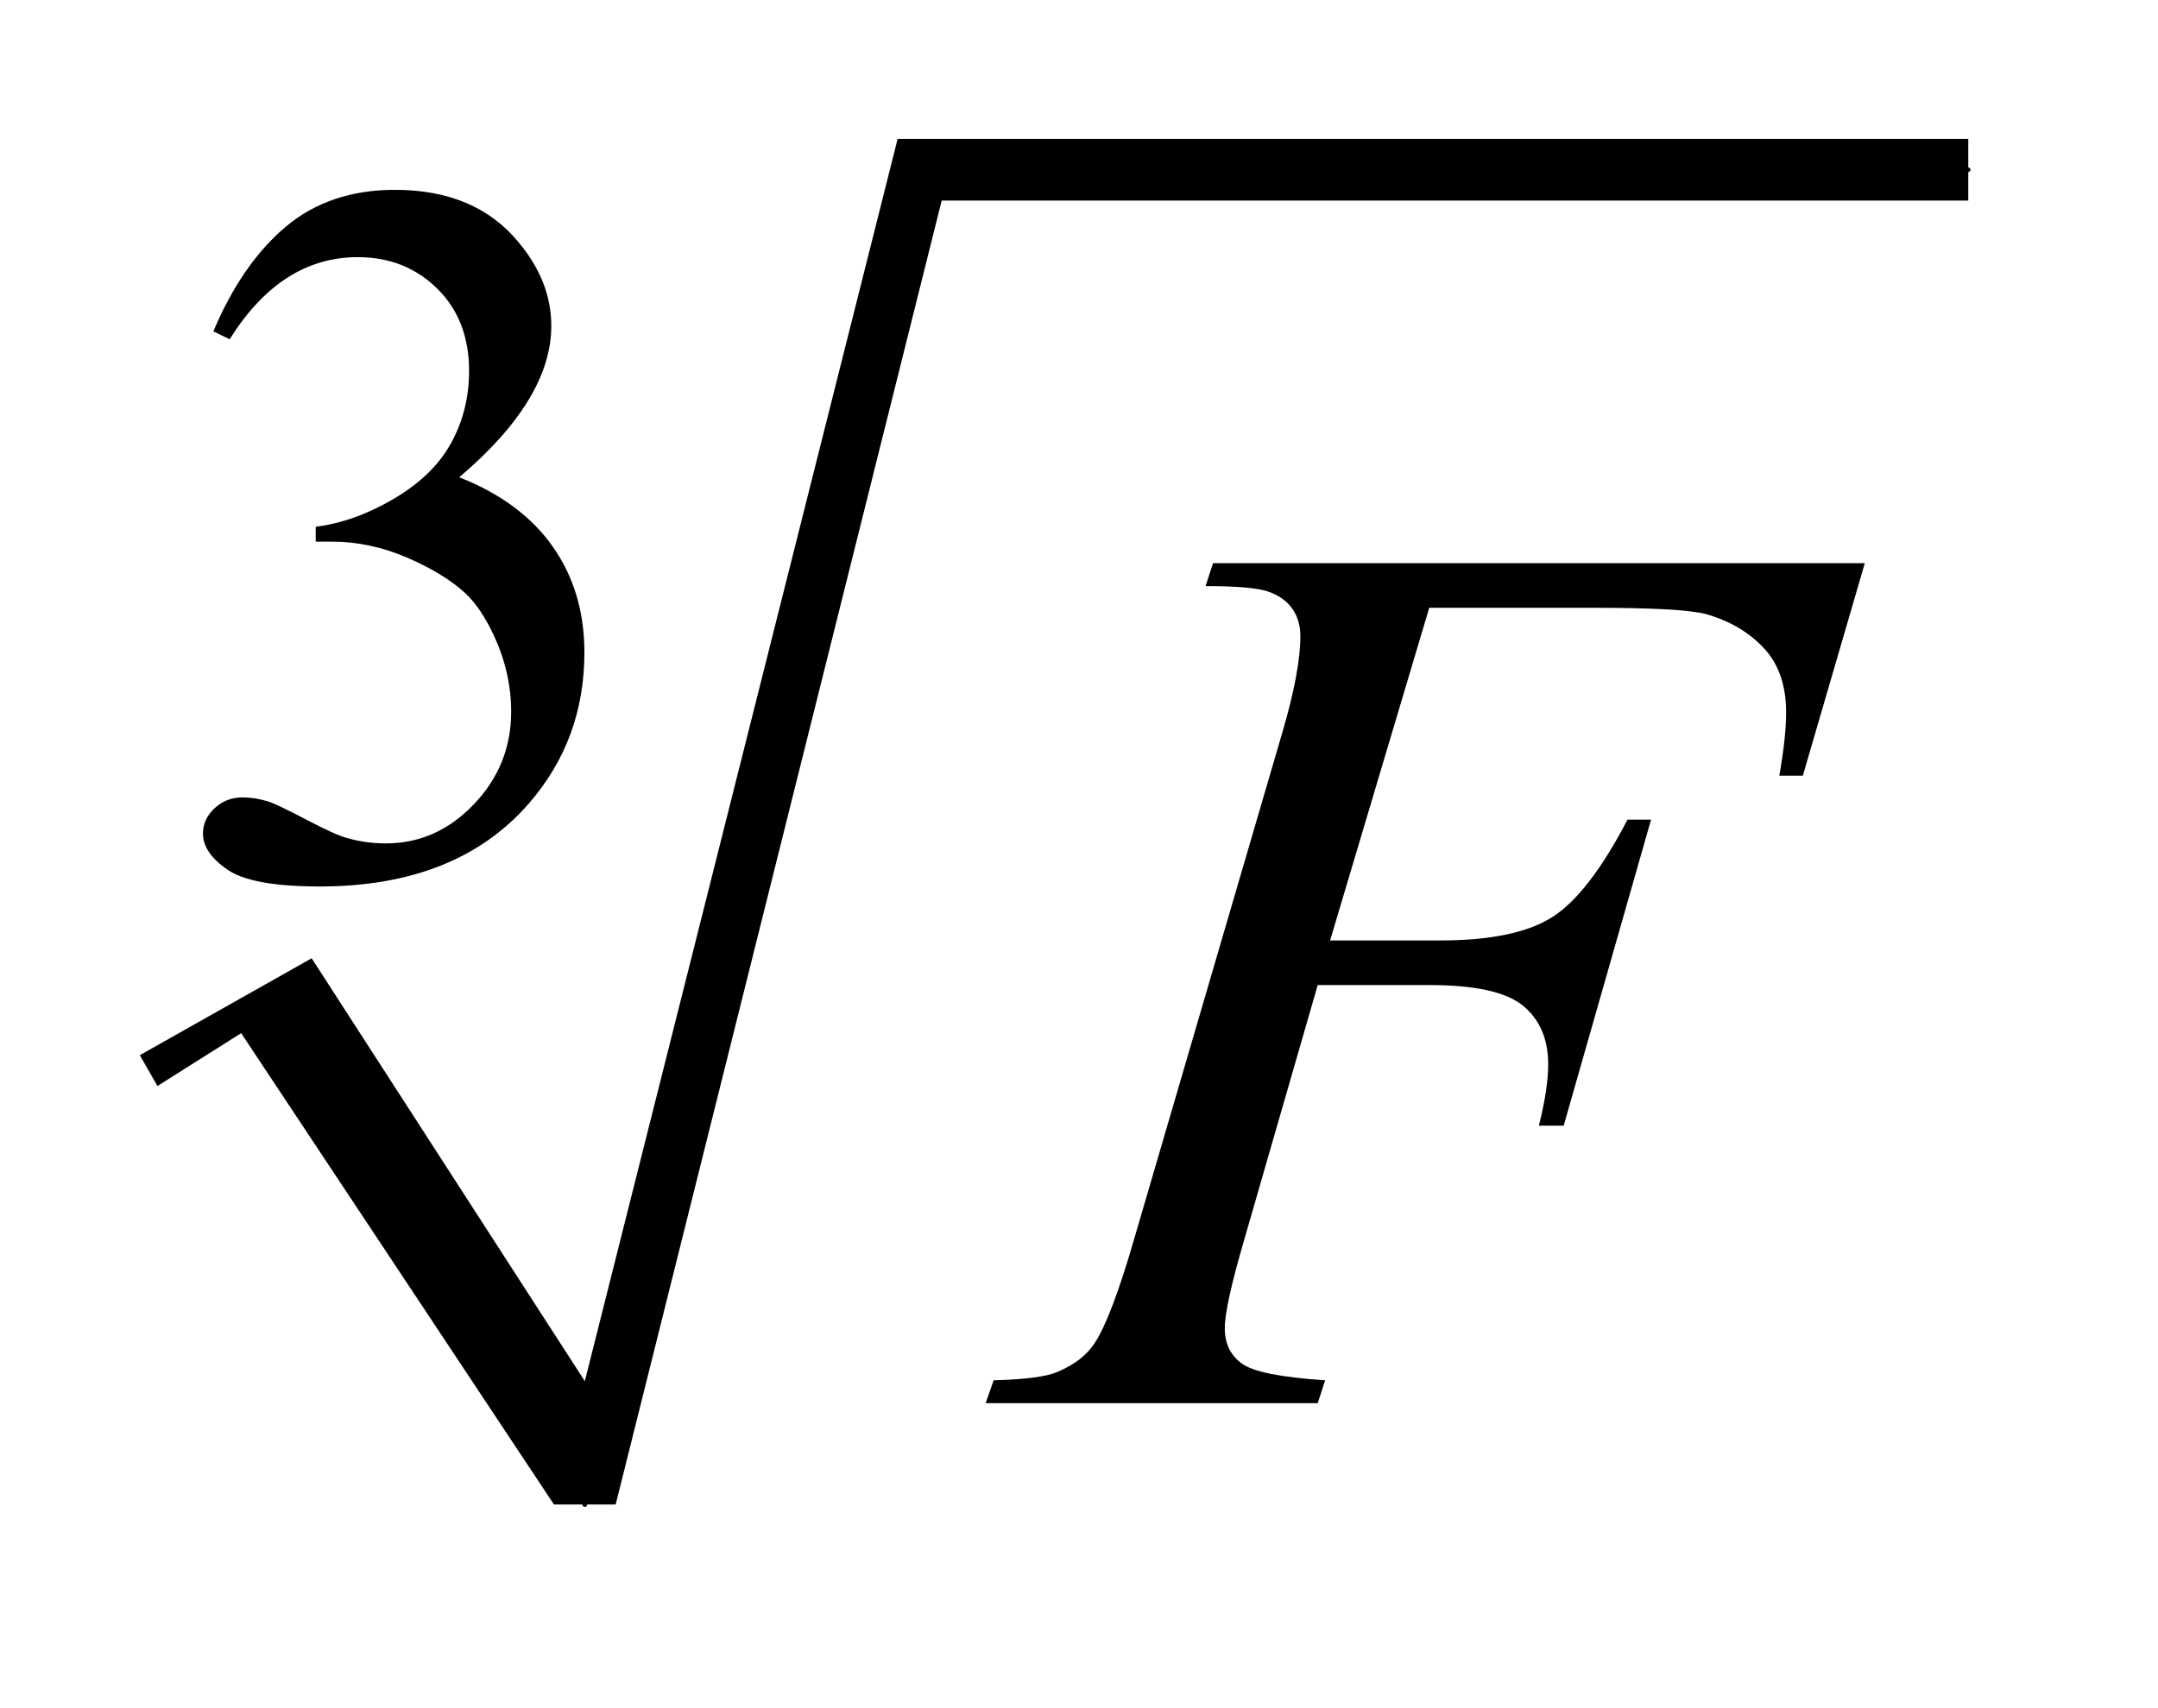
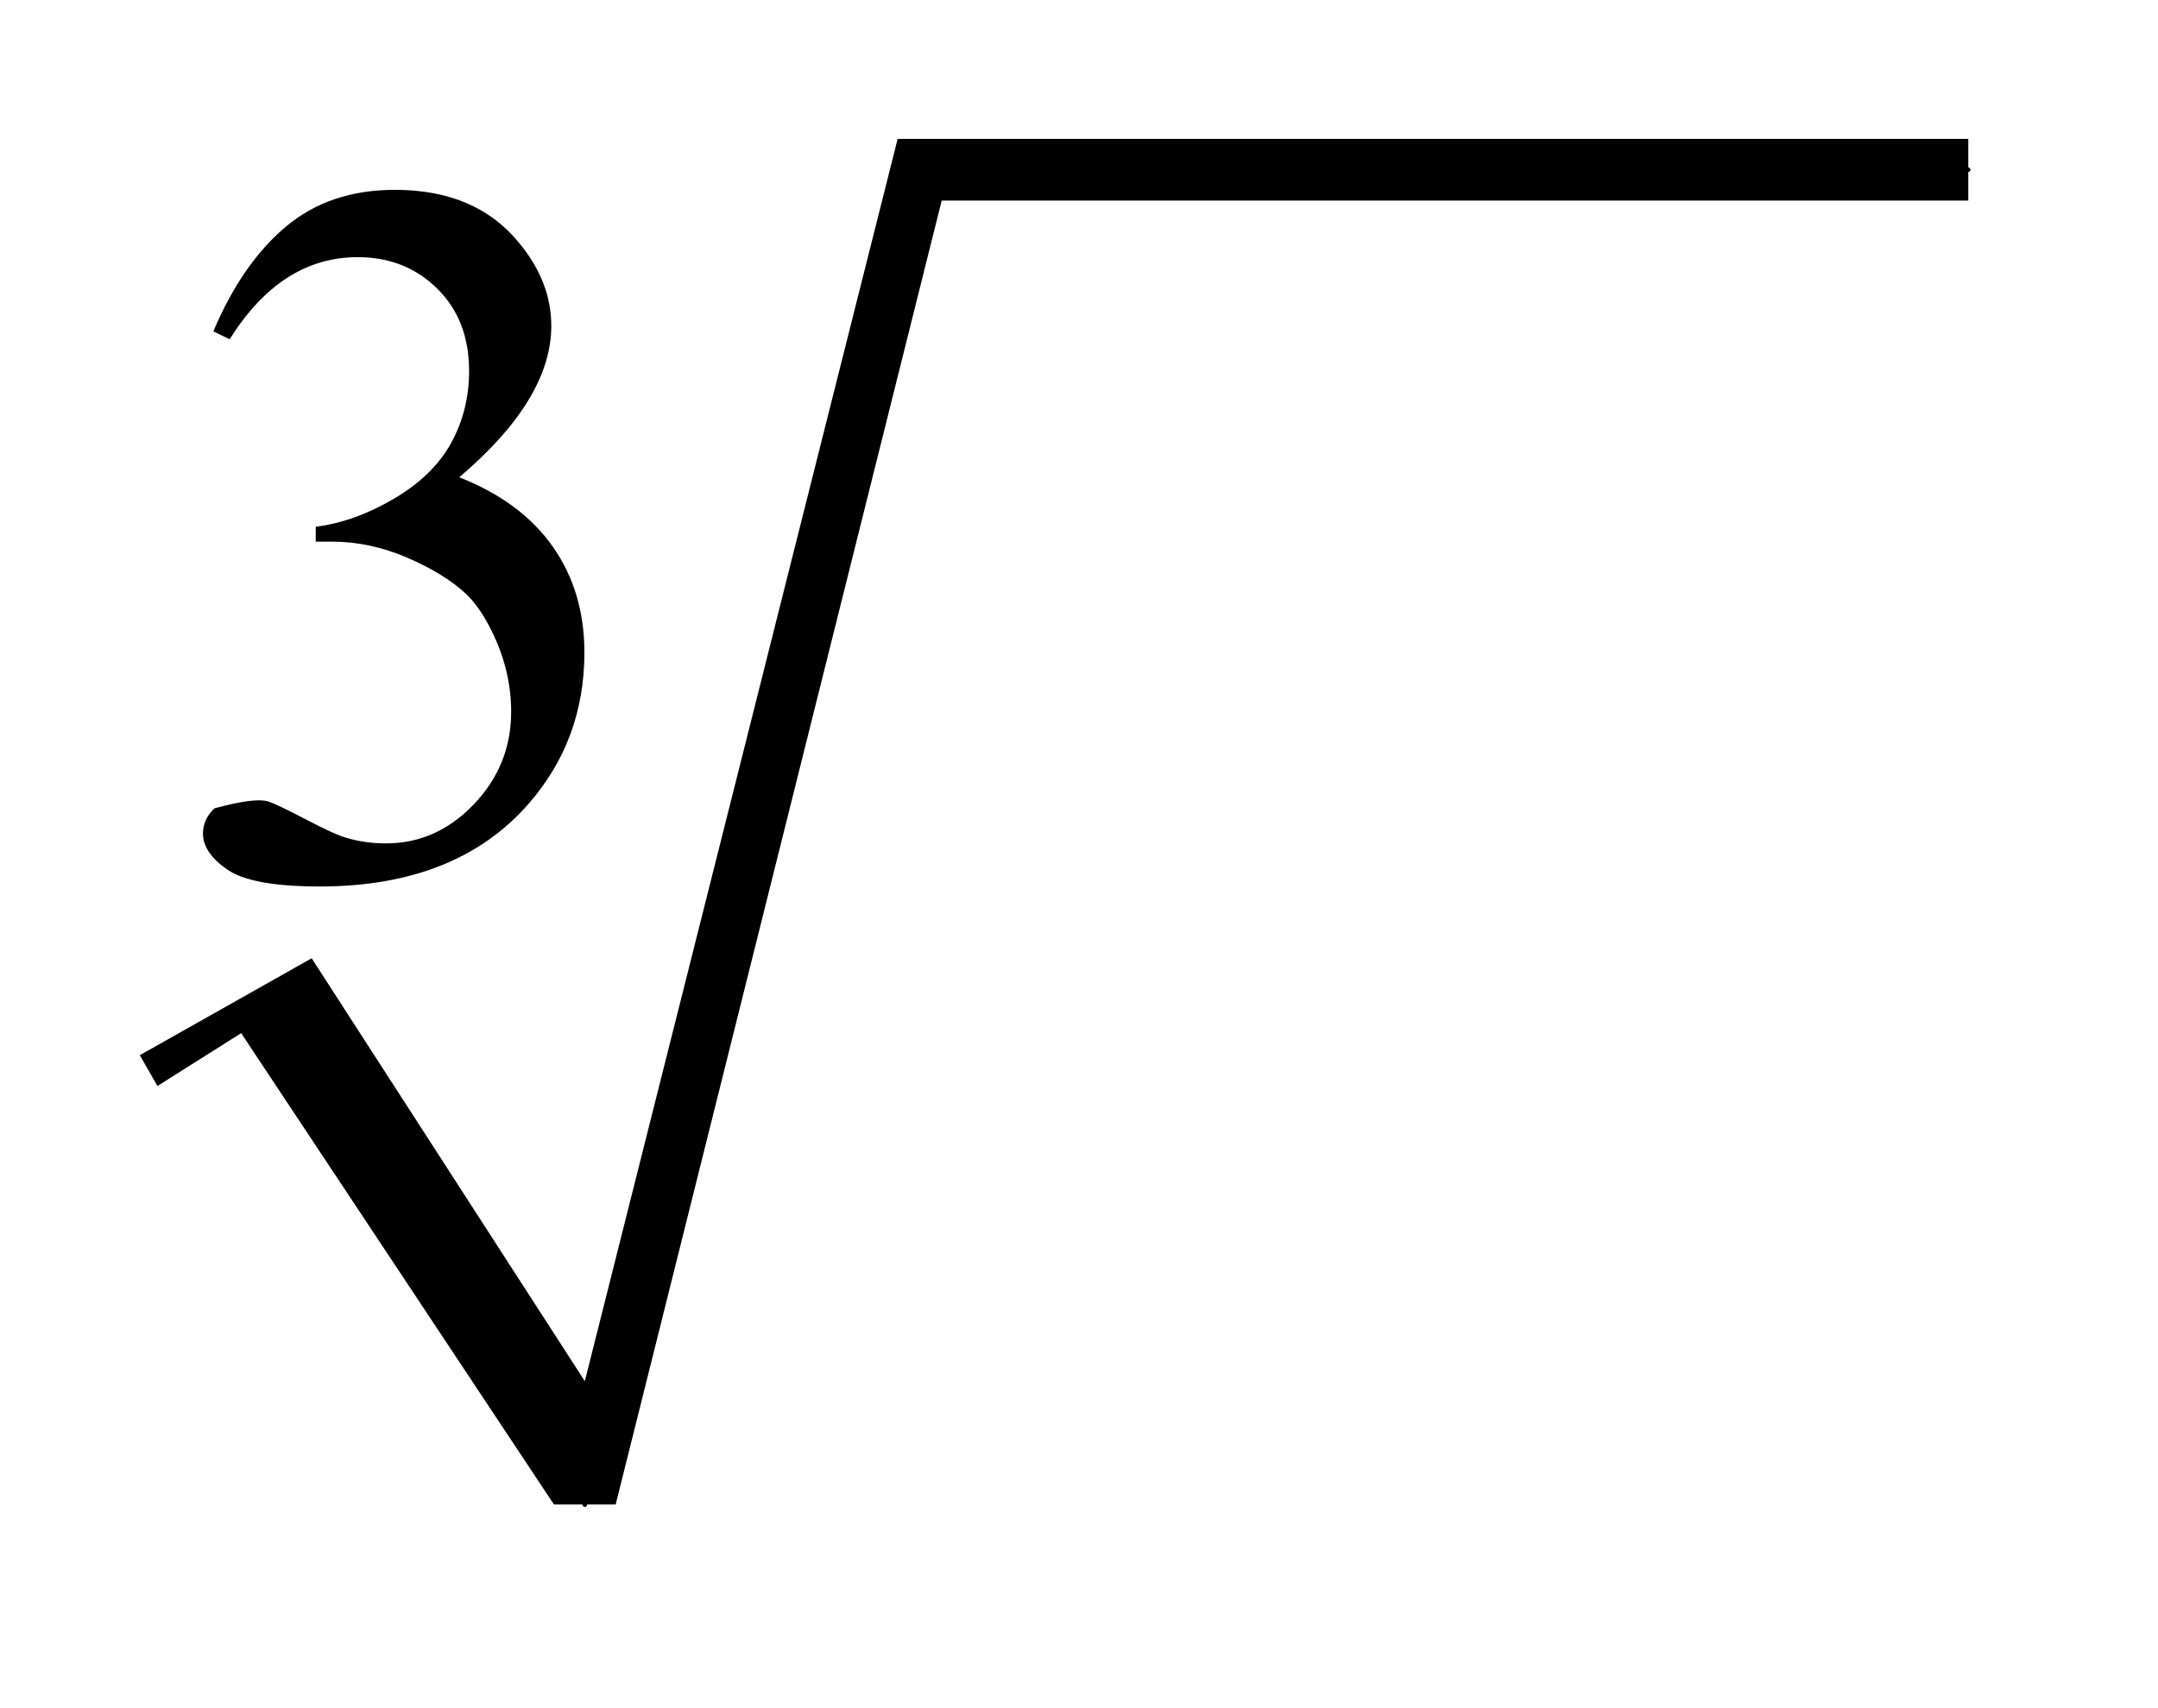
<svg xmlns="http://www.w3.org/2000/svg" stroke-dasharray="none" shape-rendering="auto" font-family="'Dialog'" text-rendering="auto" width="24" fill-opacity="1" color-interpolation="auto" color-rendering="auto" preserveAspectRatio="xMidYMid meet" font-size="12px" viewBox="0 0 24 19" fill="black" stroke="black" image-rendering="auto" stroke-miterlimit="10" stroke-linecap="square" stroke-linejoin="miter" font-style="normal" stroke-width="1" height="19" stroke-dashoffset="0" font-weight="normal" stroke-opacity="1">
  <defs id="genericDefs" />
  <g>
    <defs id="defs1">
      <clipPath clipPathUnits="userSpaceOnUse" id="clipPath1">
        <path d="M1.003 2.036 L16.008 2.036 L16.008 13.757 L1.003 13.757 L1.003 2.036 Z" />
      </clipPath>
      <clipPath clipPathUnits="userSpaceOnUse" id="clipPath2">
        <path d="M32.051 65.051 L32.051 439.52 L511.449 439.52 L511.449 65.051 Z" />
      </clipPath>
    </defs>
    <g stroke-linecap="round" stroke-linejoin="round" transform="scale(1.576,1.576) translate(-1.003,-2.036) matrix(0.031,0,0,0.031,0,0)">
      <path fill="none" d="M66 308 L95 291" clip-path="url(#clipPath2)" />
    </g>
    <g stroke-linecap="round" stroke-linejoin="round" transform="matrix(0.049,0,0,0.049,-1.581,-3.208)">
      <path fill="none" d="M95 291 L165 407" clip-path="url(#clipPath2)" />
    </g>
    <g stroke-linecap="round" stroke-linejoin="round" transform="matrix(0.049,0,0,0.049,-1.581,-3.208)">
      <path fill="none" d="M165 407 L241 104" clip-path="url(#clipPath2)" />
    </g>
    <g stroke-linecap="round" stroke-linejoin="round" transform="matrix(0.049,0,0,0.049,-1.581,-3.208)">
      <path fill="none" d="M241 104 L479 104" clip-path="url(#clipPath2)" />
    </g>
    <g transform="matrix(0.049,0,0,0.049,-1.581,-3.208)">
      <path d="M64 305 L103 283 L165 379 L236 97 L479 97 L479 111 L246 111 L172 407 L158 407 L87 300 L68 312 Z" stroke="none" clip-path="url(#clipPath2)" />
    </g>
    <g transform="matrix(0.049,0,0,0.049,-1.581,-3.208)">
-       <path d="M80.688 140.688 Q87.188 125.297 97.133 116.93 Q107.078 108.562 121.891 108.562 Q140.203 108.562 149.969 120.469 Q157.391 129.344 157.391 139.453 Q157.391 156.078 136.5 173.812 Q150.531 179.328 157.719 189.547 Q164.906 199.766 164.906 213.578 Q164.906 233.344 152.328 247.828 Q135.938 266.703 104.828 266.703 Q89.438 266.703 83.883 262.883 Q78.328 259.062 78.328 254.672 Q78.328 251.422 80.961 248.953 Q83.594 246.484 87.312 246.484 Q90.109 246.484 93.031 247.375 Q94.938 247.938 101.68 251.477 Q108.422 255.016 111 255.688 Q115.156 256.922 119.875 256.922 Q131.328 256.922 139.805 248.055 Q148.281 239.188 148.281 227.047 Q148.281 218.172 144.359 209.75 Q141.438 203.469 137.953 200.203 Q133.125 195.719 124.703 192.07 Q116.281 188.422 107.516 188.422 L103.922 188.422 L103.922 185.047 Q112.797 183.922 121.727 178.648 Q130.656 173.375 134.695 165.961 Q138.734 158.547 138.734 149.672 Q138.734 138.109 131.492 130.977 Q124.25 123.844 113.469 123.844 Q96.062 123.844 84.391 142.484 L80.688 140.688 Z" stroke="none" clip-path="url(#clipPath2)" />
+       <path d="M80.688 140.688 Q87.188 125.297 97.133 116.93 Q107.078 108.562 121.891 108.562 Q140.203 108.562 149.969 120.469 Q157.391 129.344 157.391 139.453 Q157.391 156.078 136.5 173.812 Q150.531 179.328 157.719 189.547 Q164.906 199.766 164.906 213.578 Q164.906 233.344 152.328 247.828 Q135.938 266.703 104.828 266.703 Q89.438 266.703 83.883 262.883 Q78.328 259.062 78.328 254.672 Q78.328 251.422 80.961 248.953 Q90.109 246.484 93.031 247.375 Q94.938 247.938 101.68 251.477 Q108.422 255.016 111 255.688 Q115.156 256.922 119.875 256.922 Q131.328 256.922 139.805 248.055 Q148.281 239.188 148.281 227.047 Q148.281 218.172 144.359 209.75 Q141.438 203.469 137.953 200.203 Q133.125 195.719 124.703 192.07 Q116.281 188.422 107.516 188.422 L103.922 188.422 L103.922 185.047 Q112.797 183.922 121.727 178.648 Q130.656 173.375 134.695 165.961 Q138.734 158.547 138.734 149.672 Q138.734 138.109 131.492 130.977 Q124.25 123.844 113.469 123.844 Q96.062 123.844 84.391 142.484 L80.688 140.688 Z" stroke="none" clip-path="url(#clipPath2)" />
    </g>
    <g transform="matrix(0.049,0,0,0.049,-1.581,-3.208)">
-       <path d="M356.656 203.438 L334.156 278.953 L359.188 278.953 Q376.062 278.953 384.43 273.75 Q392.797 268.547 401.656 251.531 L407 251.531 L387.172 321 L381.547 321 Q383.656 312.562 383.656 307.078 Q383.656 298.5 377.961 293.789 Q372.266 289.078 356.656 289.078 L331.344 289.078 L314.75 346.594 Q310.25 361.922 310.25 366.984 Q310.25 372.188 314.117 375 Q317.984 377.812 333.031 378.797 L331.344 384 L255.969 384 L257.797 378.797 Q268.766 378.516 272.422 376.828 Q278.047 374.438 280.719 370.359 Q284.516 364.594 289.719 346.594 L323.328 231.703 Q327.406 217.781 327.406 209.906 Q327.406 206.25 325.578 203.648 Q323.75 201.047 320.164 199.781 Q316.578 198.516 305.891 198.516 L307.578 193.312 L455.516 193.312 L441.453 241.547 L436.109 241.547 Q437.656 232.828 437.656 227.203 Q437.656 217.922 432.523 212.508 Q427.391 207.094 419.375 204.844 Q413.75 203.438 394.203 203.438 L356.656 203.438 Z" stroke="none" clip-path="url(#clipPath2)" />
-     </g>
+       </g>
  </g>
</svg>